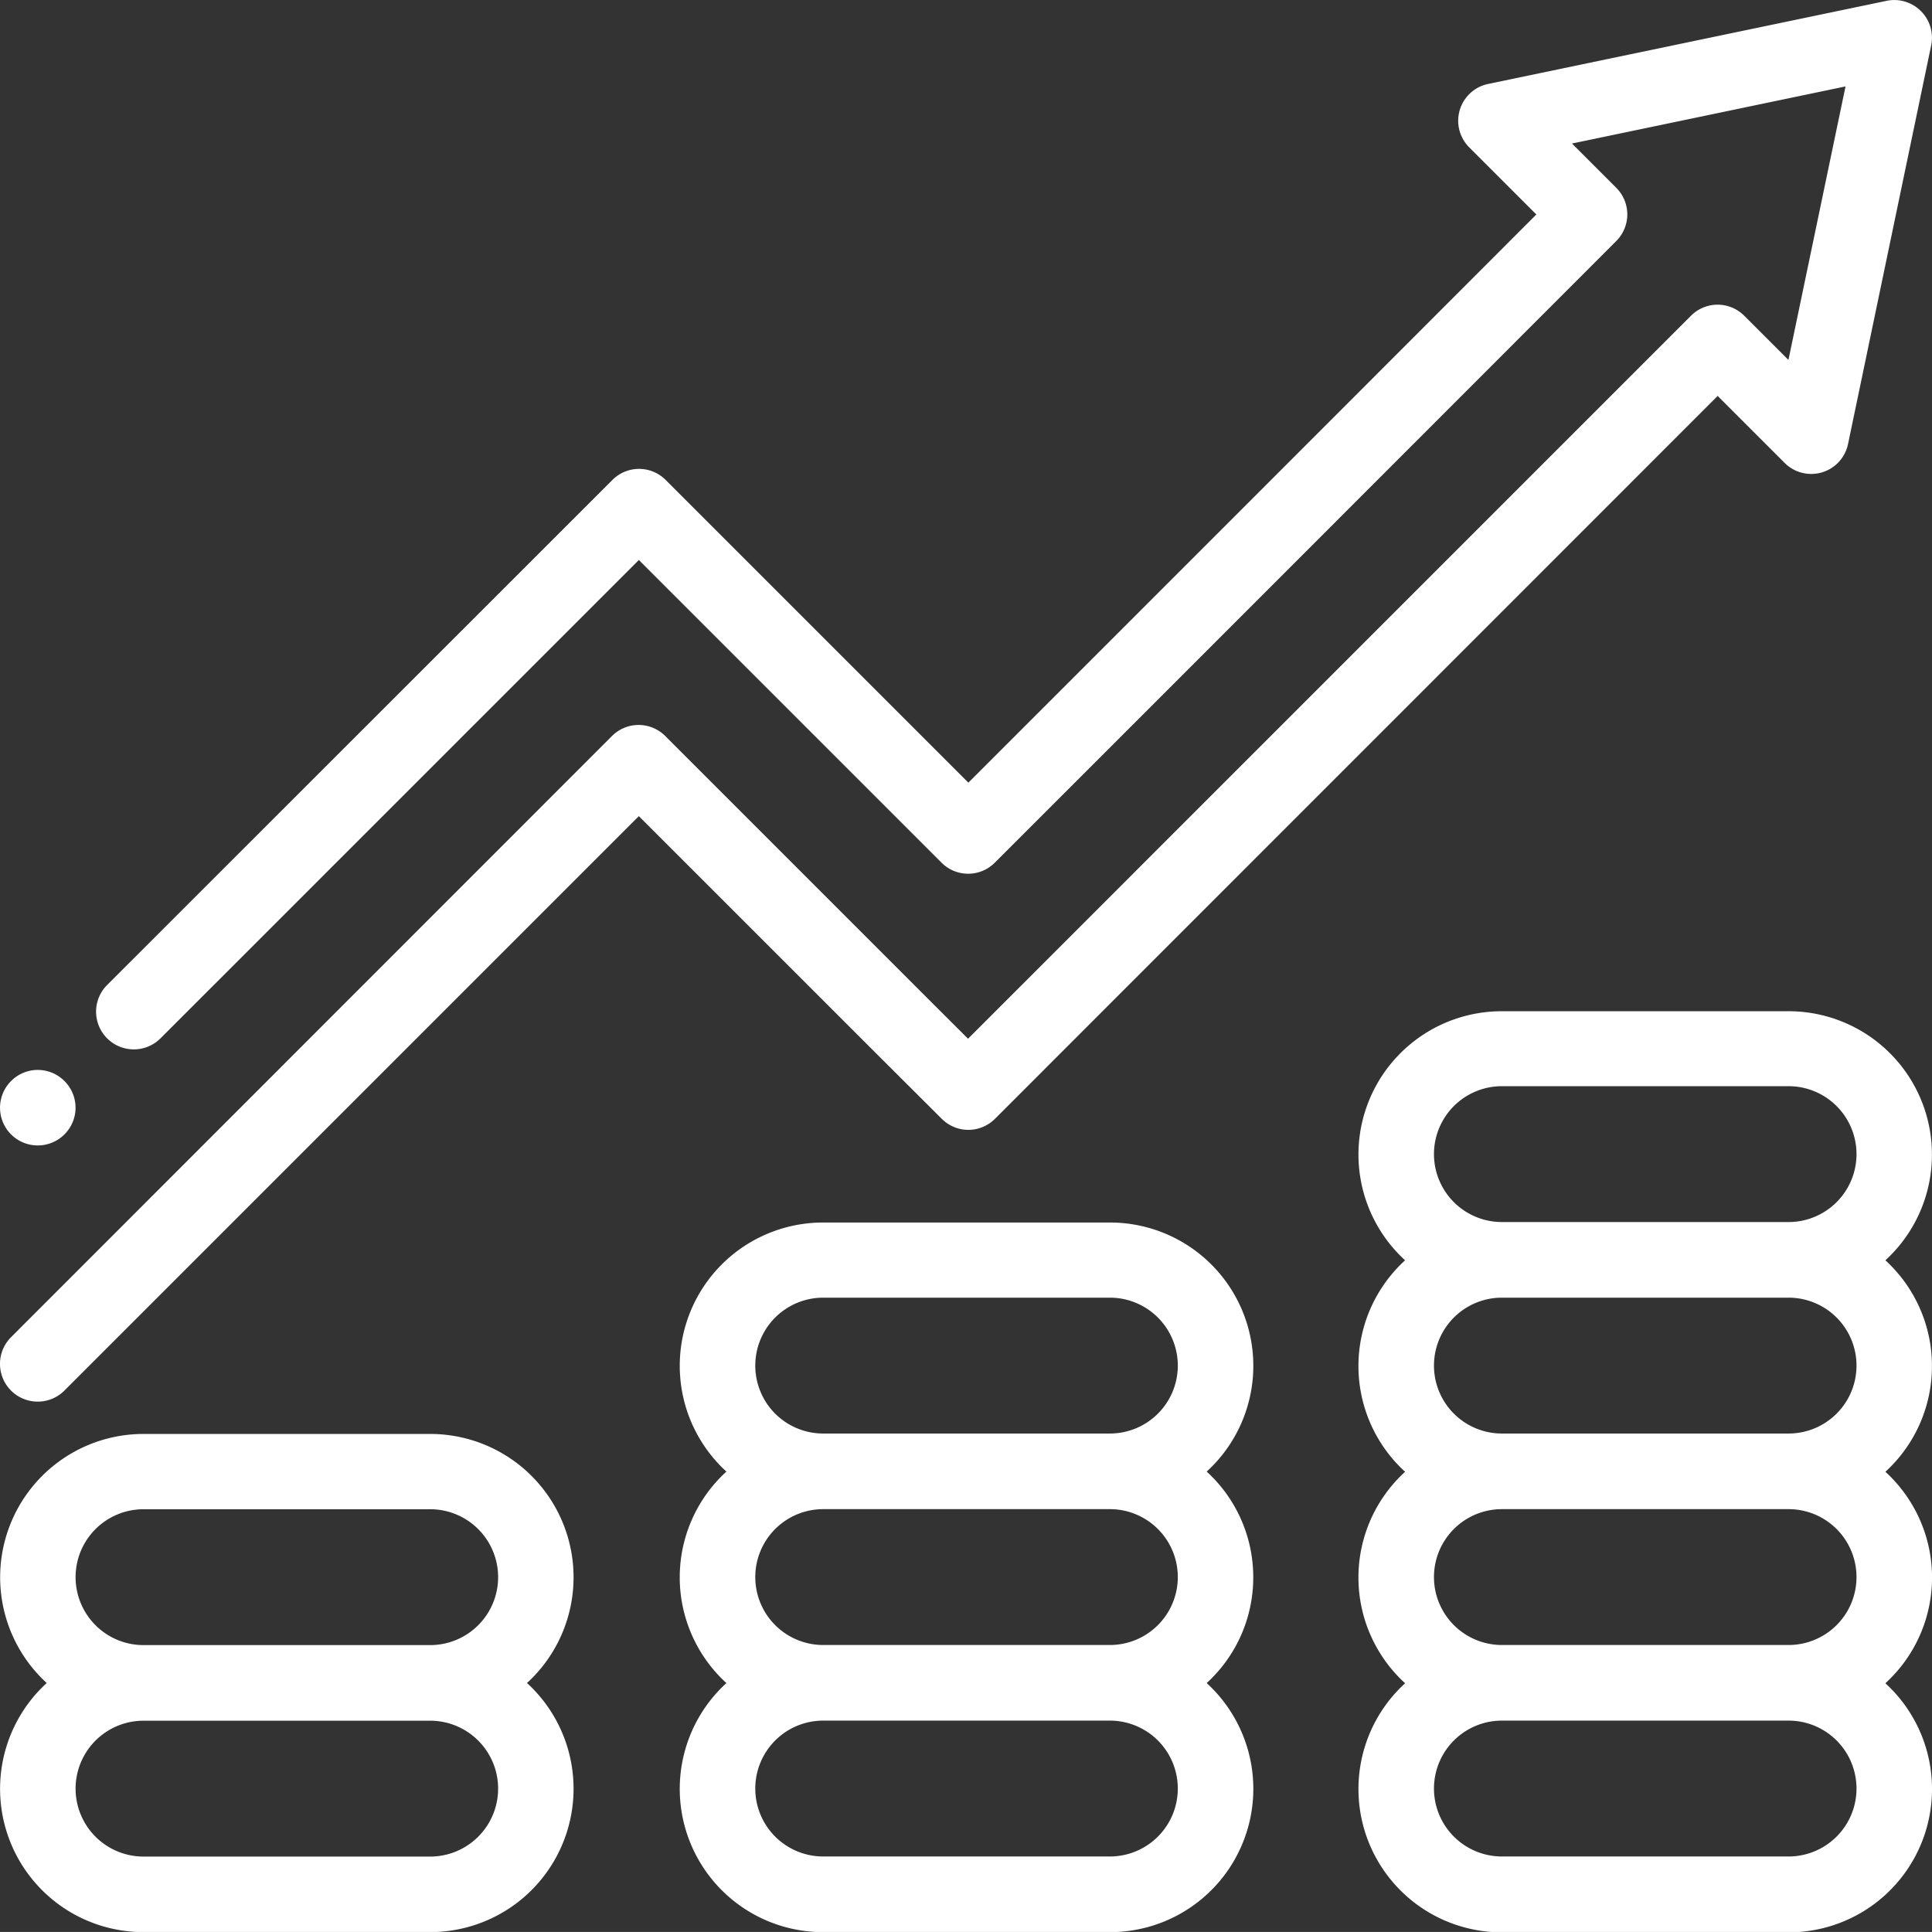
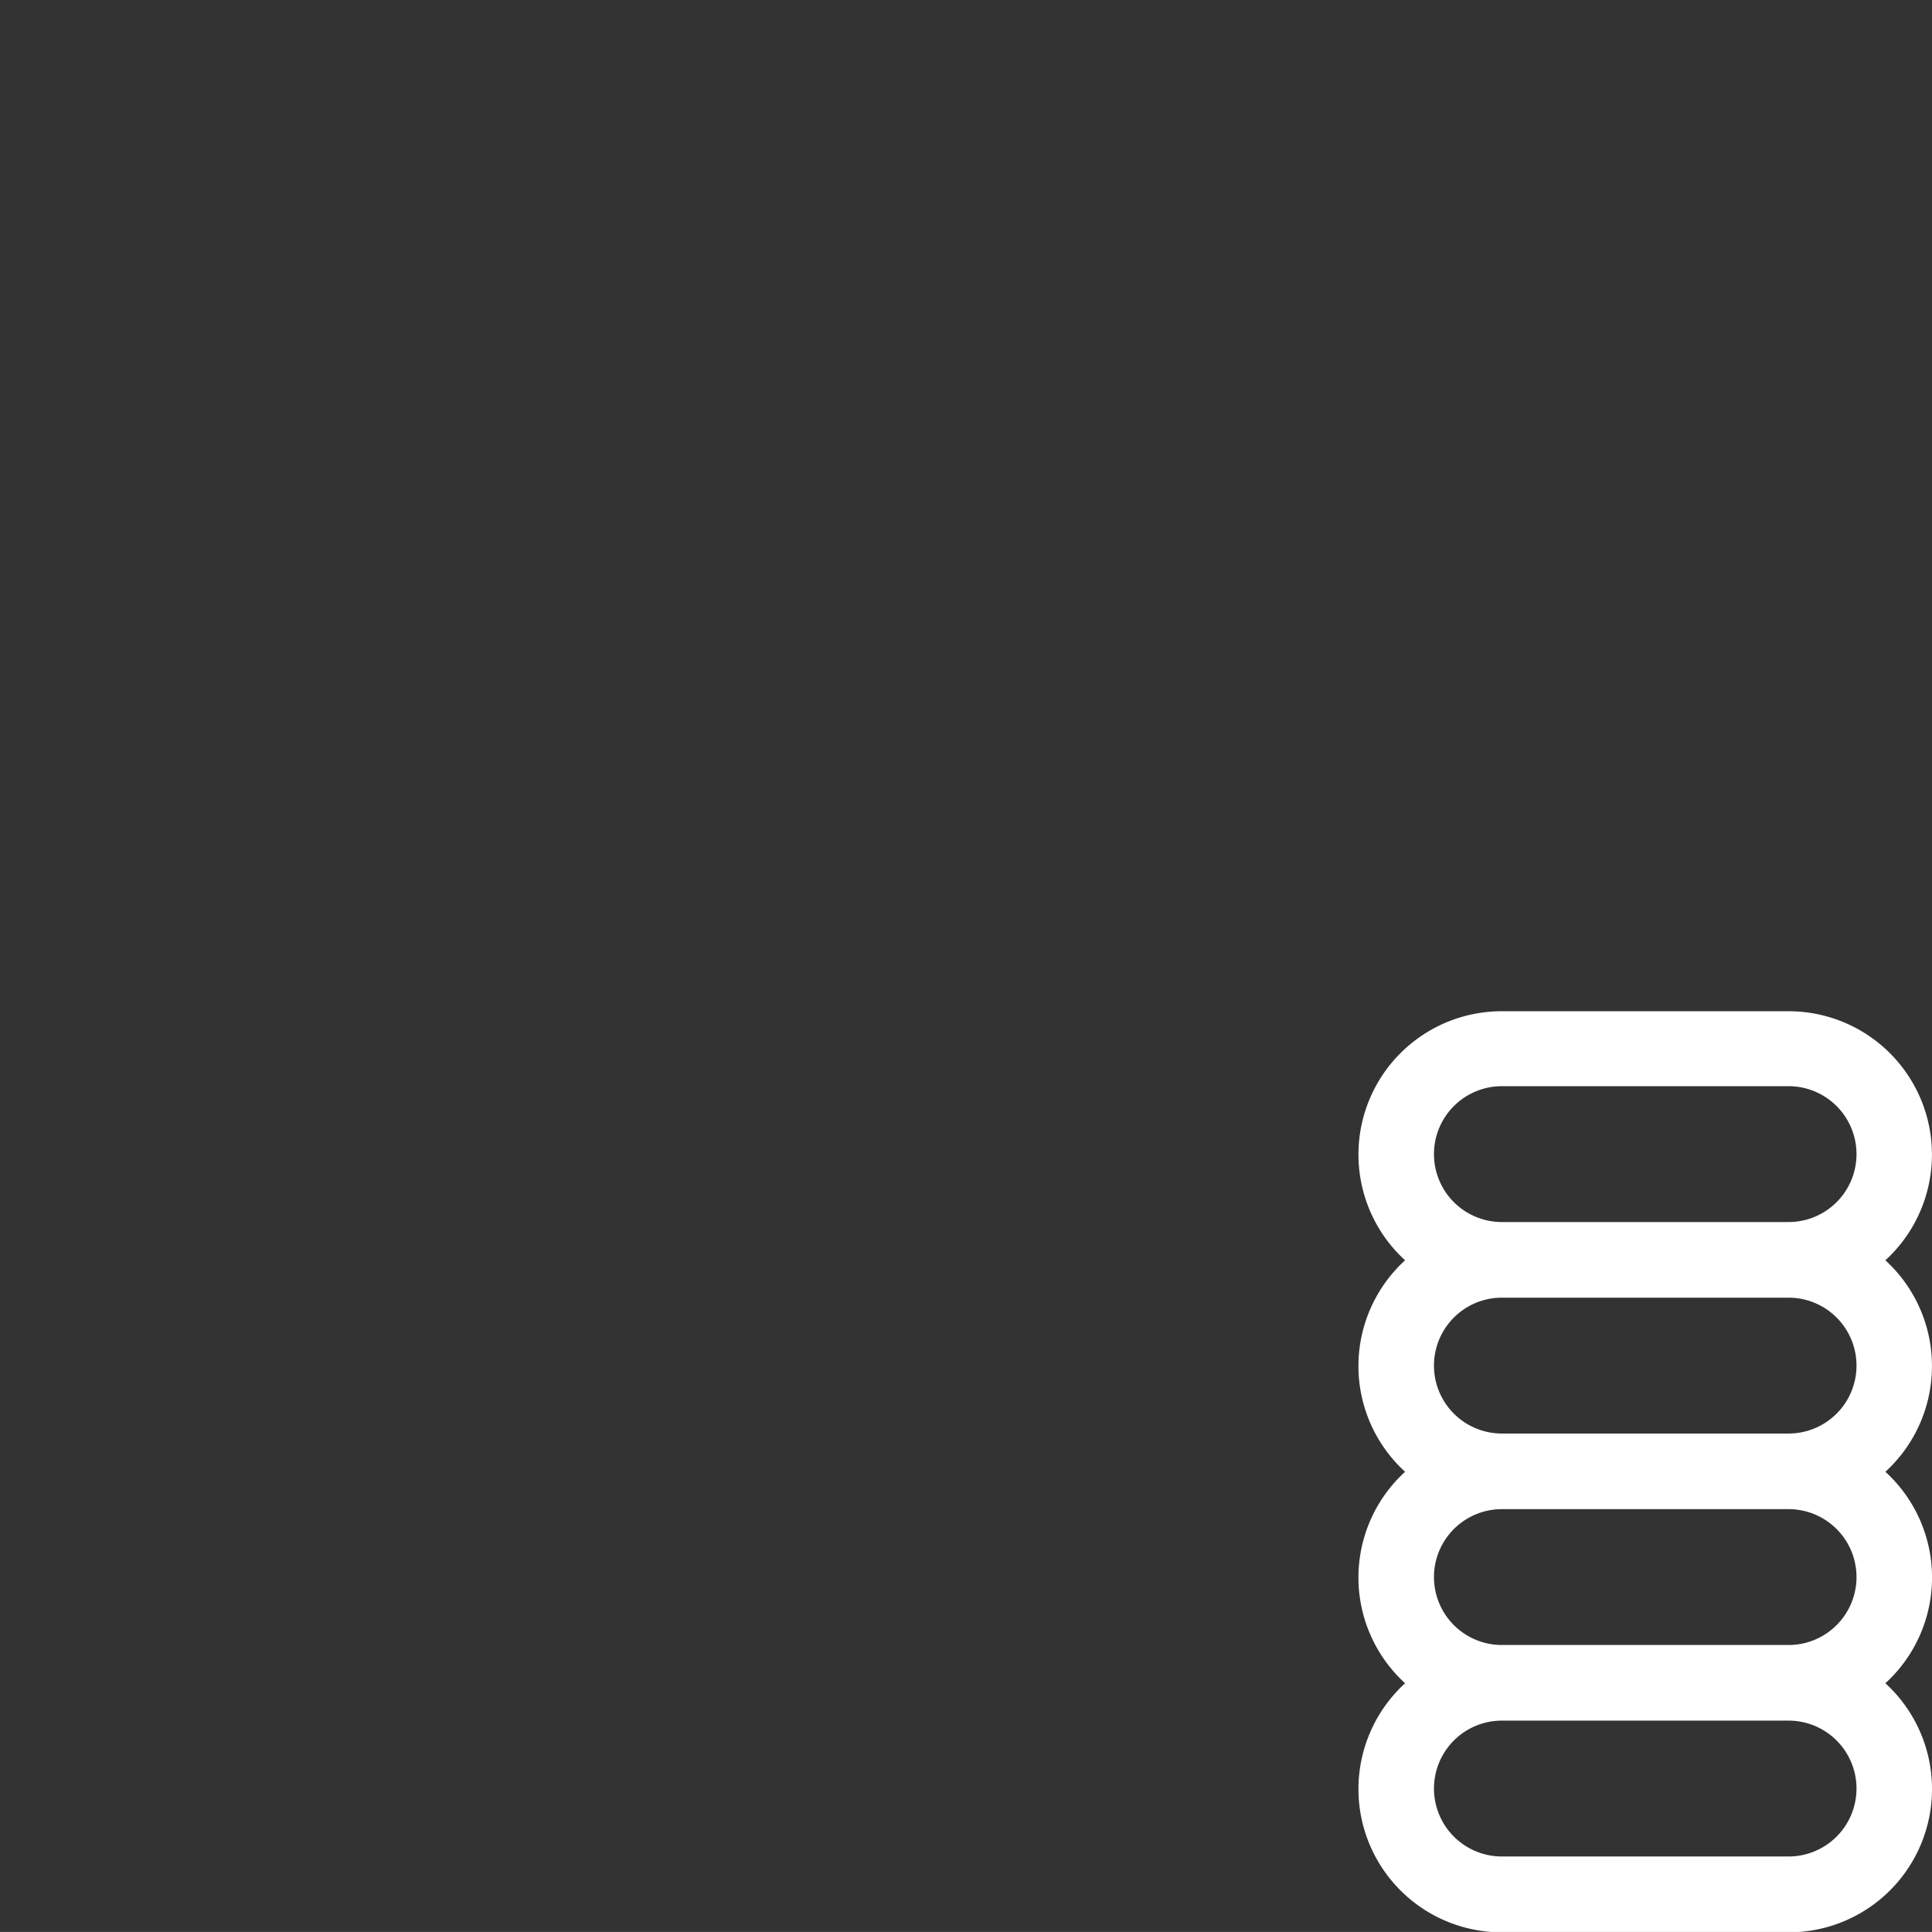
<svg xmlns="http://www.w3.org/2000/svg" id="price3" width="41.111" height="41.11" viewBox="0 0 41.111 41.11">
  <rect x="0" y="0" width="41.111" height="41.11" fill="#333333" stroke="none" />
  <defs>
    <linearGradient id="linear-gradient" x1="0.5" x2="0.5" y2="1" gradientUnits="objectBoundingBox">
      <stop offset="0" stop-color="#ffffff" />
      <stop offset="1" stop-color="#ffffff" />
    </linearGradient>
  </defs>
  <g id="Group_3" data-name="Group 3" transform="translate(0 30.511)">
    <g id="Group_2" data-name="Group 2">
-       <path id="Path_50" data-name="Path 50" d="M11.214,385.3a3.05,3.05,0,0,0-2.06-5.3h-6.1a3.05,3.05,0,0,0-2.06,5.3,3.049,3.049,0,0,0,2.06,5.3h6.1a3.05,3.05,0,0,0,2.06-5.3Zm-2.06,3.693h-6.1a1.445,1.445,0,0,1,0-2.891h6.1a1.445,1.445,0,0,1,0,2.891Zm0-4.5h-6.1a1.445,1.445,0,1,1,0-2.891h6.1a1.445,1.445,0,0,1,0,2.891Z" transform="translate(0 -379.998)" fill="url(#linear-gradient)" />
-     </g>
+       </g>
  </g>
  <g id="Group_5" data-name="Group 5" transform="translate(14.463 26.015)">
    <g id="Group_4" data-name="Group 4">
-       <path id="Path_51" data-name="Path 51" d="M192.329,331.547a3.043,3.043,0,0,0-.991-2.248,3.049,3.049,0,0,0-2.06-5.3h-6.1a3.049,3.049,0,0,0-2.06,5.3,3.046,3.046,0,0,0,0,4.5,3.049,3.049,0,0,0,2.06,5.3h6.1a3.049,3.049,0,0,0,2.06-5.3A3.044,3.044,0,0,0,192.329,331.547Zm-3.051,5.942h-6.1a1.445,1.445,0,1,1,0-2.891h6.1a1.445,1.445,0,0,1,0,2.891Zm0-4.5h-6.1a1.445,1.445,0,0,1,0-2.891h6.1a1.445,1.445,0,0,1,0,2.891Zm0-4.5h-6.1a1.445,1.445,0,1,1,0-2.891h6.1a1.445,1.445,0,0,1,0,2.891Z" transform="translate(-180.124 -324)" fill="url(#linear-gradient)" />
-     </g>
+       </g>
  </g>
  <g id="Group_7" data-name="Group 7" transform="translate(28.906 21.518)">
    <g id="Group_6" data-name="Group 6">
      <path id="Path_52" data-name="Path 52" d="M372.208,275.548a3.043,3.043,0,0,0-.991-2.248,3.05,3.05,0,0,0-2.06-5.3h-6.1a3.049,3.049,0,0,0-2.06,5.3,3.046,3.046,0,0,0,0,4.5,3.046,3.046,0,0,0,0,4.5,3.049,3.049,0,0,0,2.06,5.3h6.1a3.049,3.049,0,0,0,2.06-5.3,3.046,3.046,0,0,0,0-4.5A3.043,3.043,0,0,0,372.208,275.548Zm-3.051,10.438h-6.1a1.445,1.445,0,1,1,0-2.891h6.1a1.445,1.445,0,1,1,0,2.891Zm0-4.5h-6.1a1.445,1.445,0,0,1,0-2.891h6.1a1.445,1.445,0,0,1,0,2.891Zm0-4.5h-6.1a1.445,1.445,0,0,1,0-2.891h6.1a1.445,1.445,0,0,1,0,2.891Zm0-4.5h-6.1a1.445,1.445,0,0,1,0-2.891h6.1a1.445,1.445,0,0,1,0,2.891Z" transform="translate(-360.004 -268)" fill="url(#linear-gradient)" />
    </g>
  </g>
  <g id="Group_9" data-name="Group 9" transform="translate(0 22.768)">
    <g id="Group_8" data-name="Group 8">
-       <path id="Path_53" data-name="Path 53" d="M1.371,283.794a.8.8,0,0,0-1.135,0,.8.8,0,0,0,1.135,1.136.8.8,0,0,0,0-1.136Z" transform="translate(0 -283.559)" fill="url(#linear-gradient)" />
-     </g>
+       </g>
  </g>
  <g id="Group_11" data-name="Group 11" transform="translate(0 0)">
    <g id="Group_10" data-name="Group 10">
-       <path id="Path_54" data-name="Path 54" d="M40.876.241a.8.8,0,0,0-.732-.218L31.669,1.791a.8.8,0,0,0-.4,1.354l1.424,1.424c-4.7,4.705-9.126,9.131-12.086,12.09l-6.44-6.44a.8.8,0,0,0-1.136,0L2.281,20.964A.8.8,0,0,0,3.416,22.1L13.595,11.921l6.44,6.44a.8.8,0,0,0,1.135,0c3.056-3.053,8-8,13.222-13.226a.8.8,0,0,0,0-1.135l-.941-.941,5.821-1.215-1.215,5.82-.939-.939a.8.8,0,0,0-1.136,0L20.6,22.108l-.793-.791-5.649-5.649a.8.8,0,0,0-1.136,0L.236,28.459a.8.8,0,1,0,1.136,1.136L13.595,17.372l5.085,5.084,1.359,1.355a.8.8,0,0,0,1.135,0L36.551,8.43l1.421,1.421a.8.8,0,0,0,1.354-.4L41.094.973A.8.8,0,0,0,40.876.241Z" transform="translate(-0.001 -0.005)" fill="url(#linear-gradient)" />
-     </g>
+       </g>
  </g>
</svg>